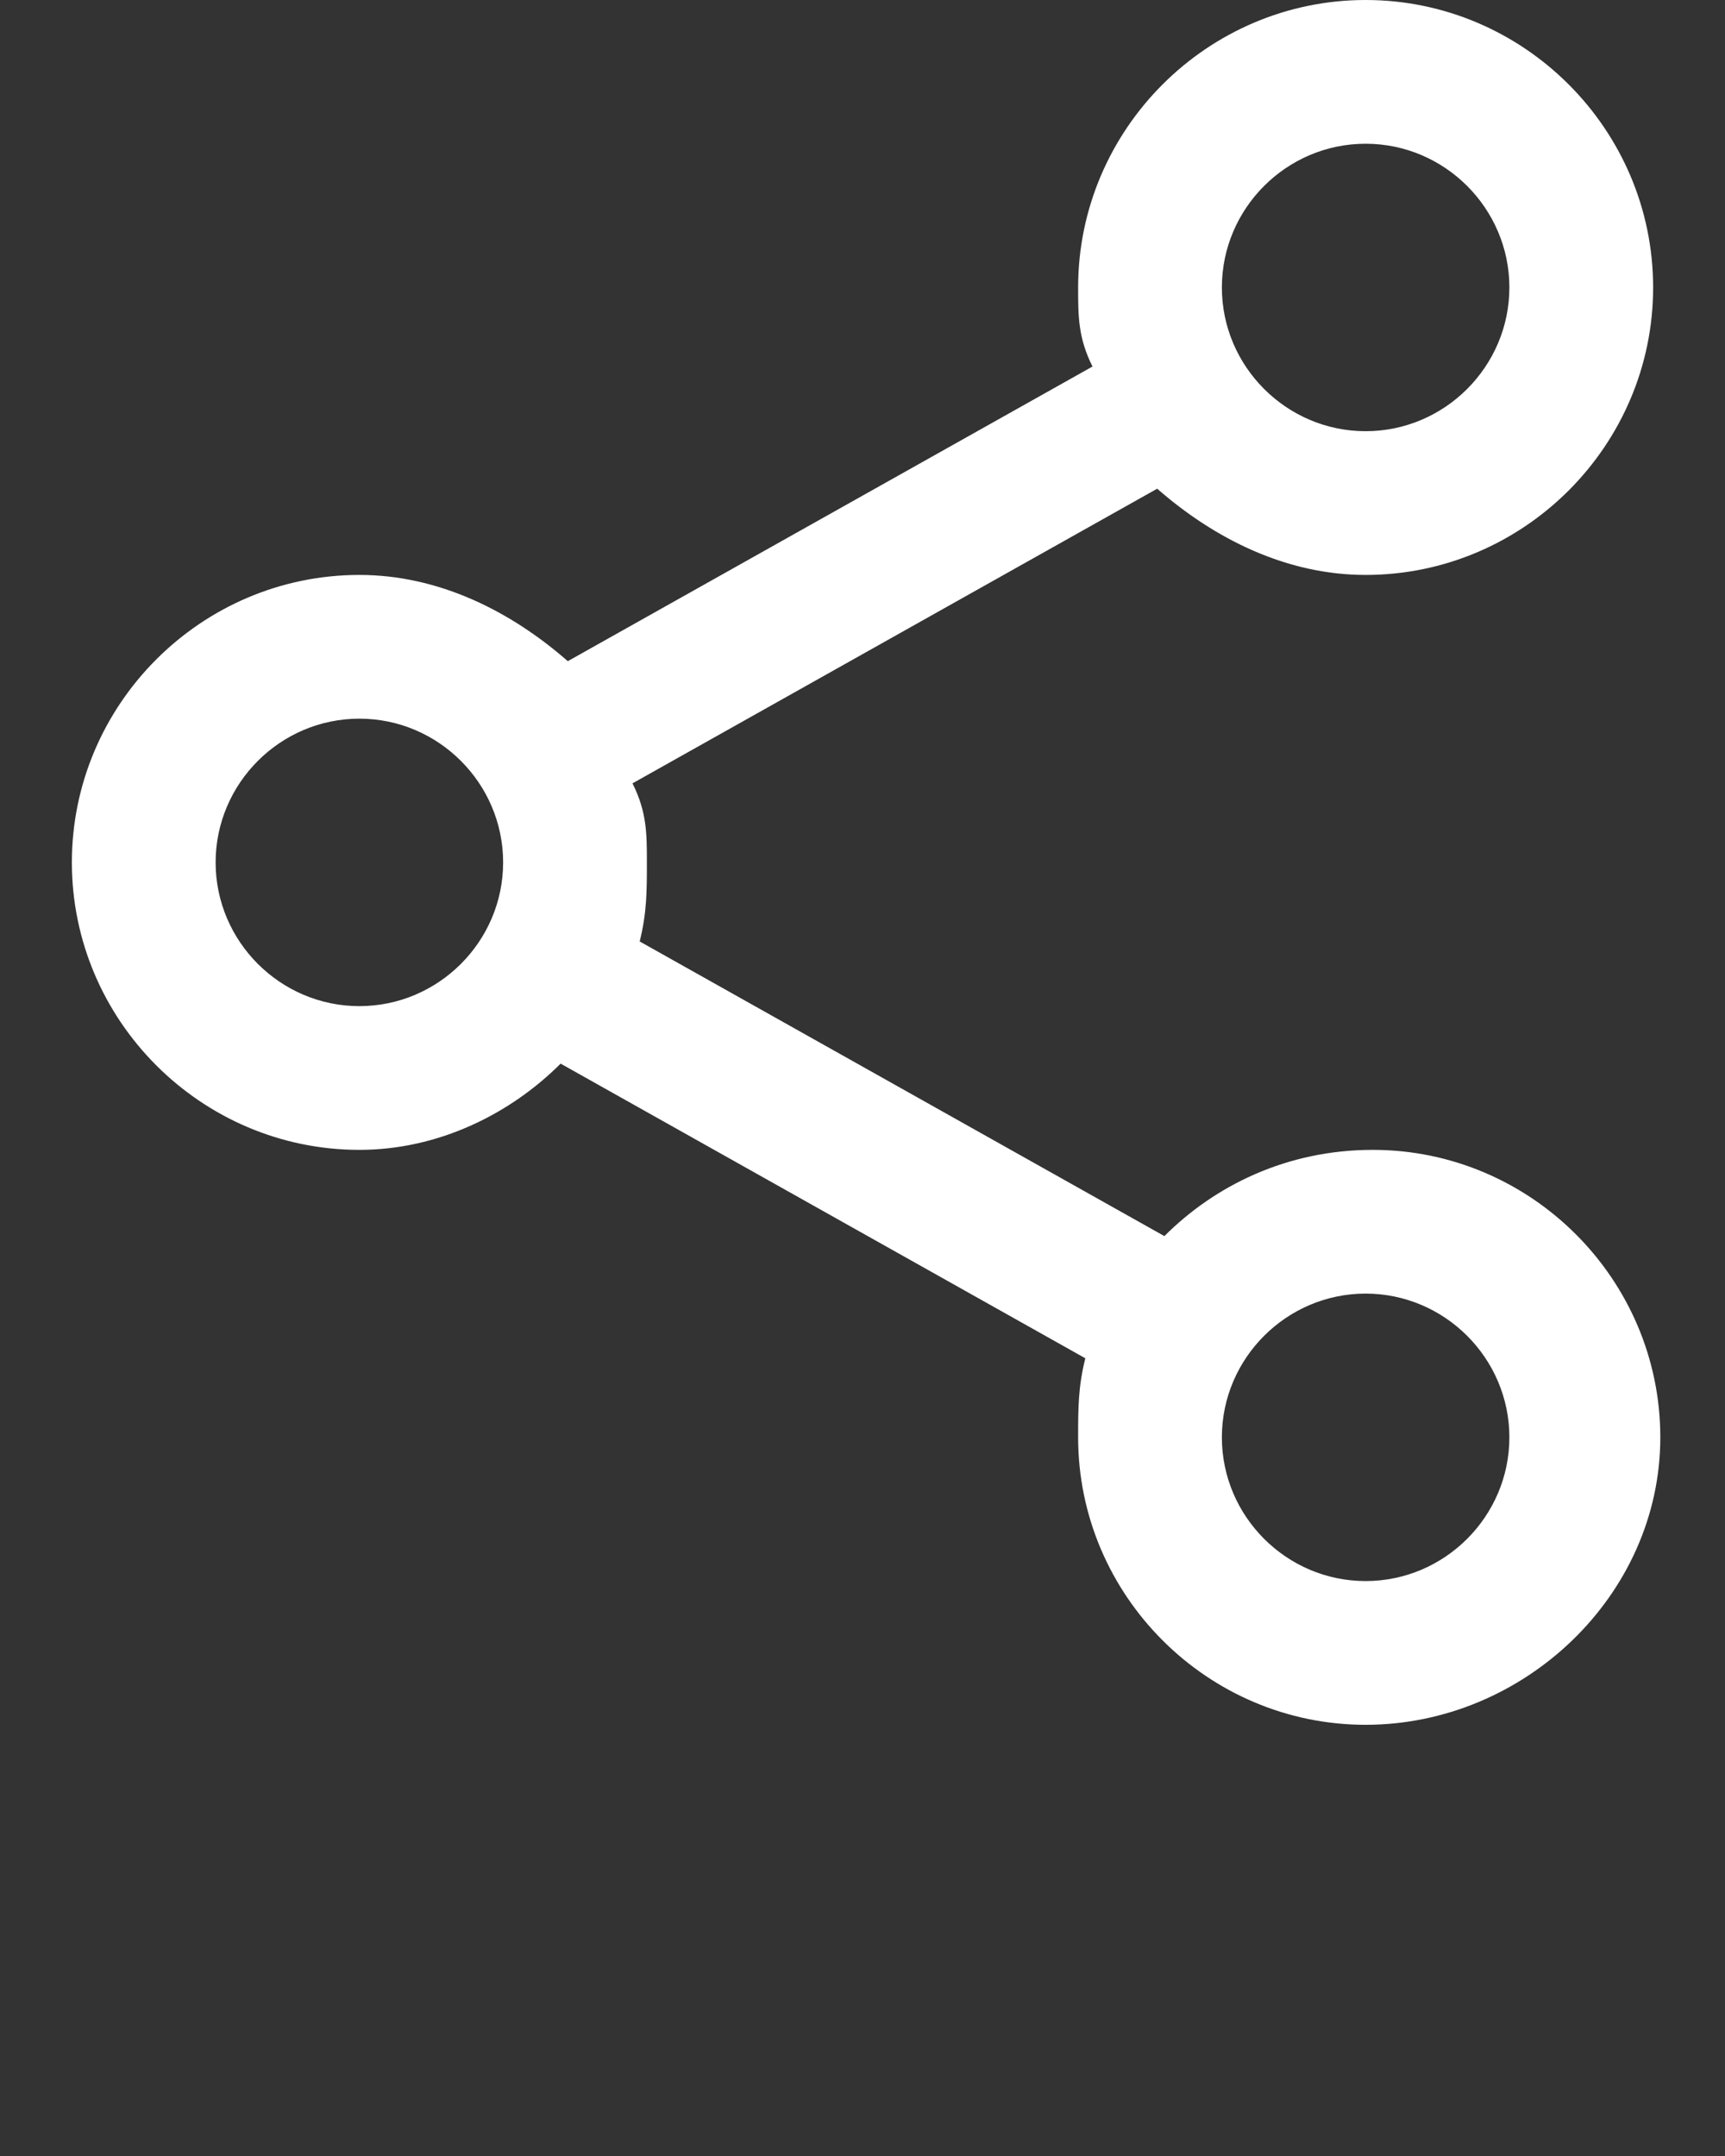
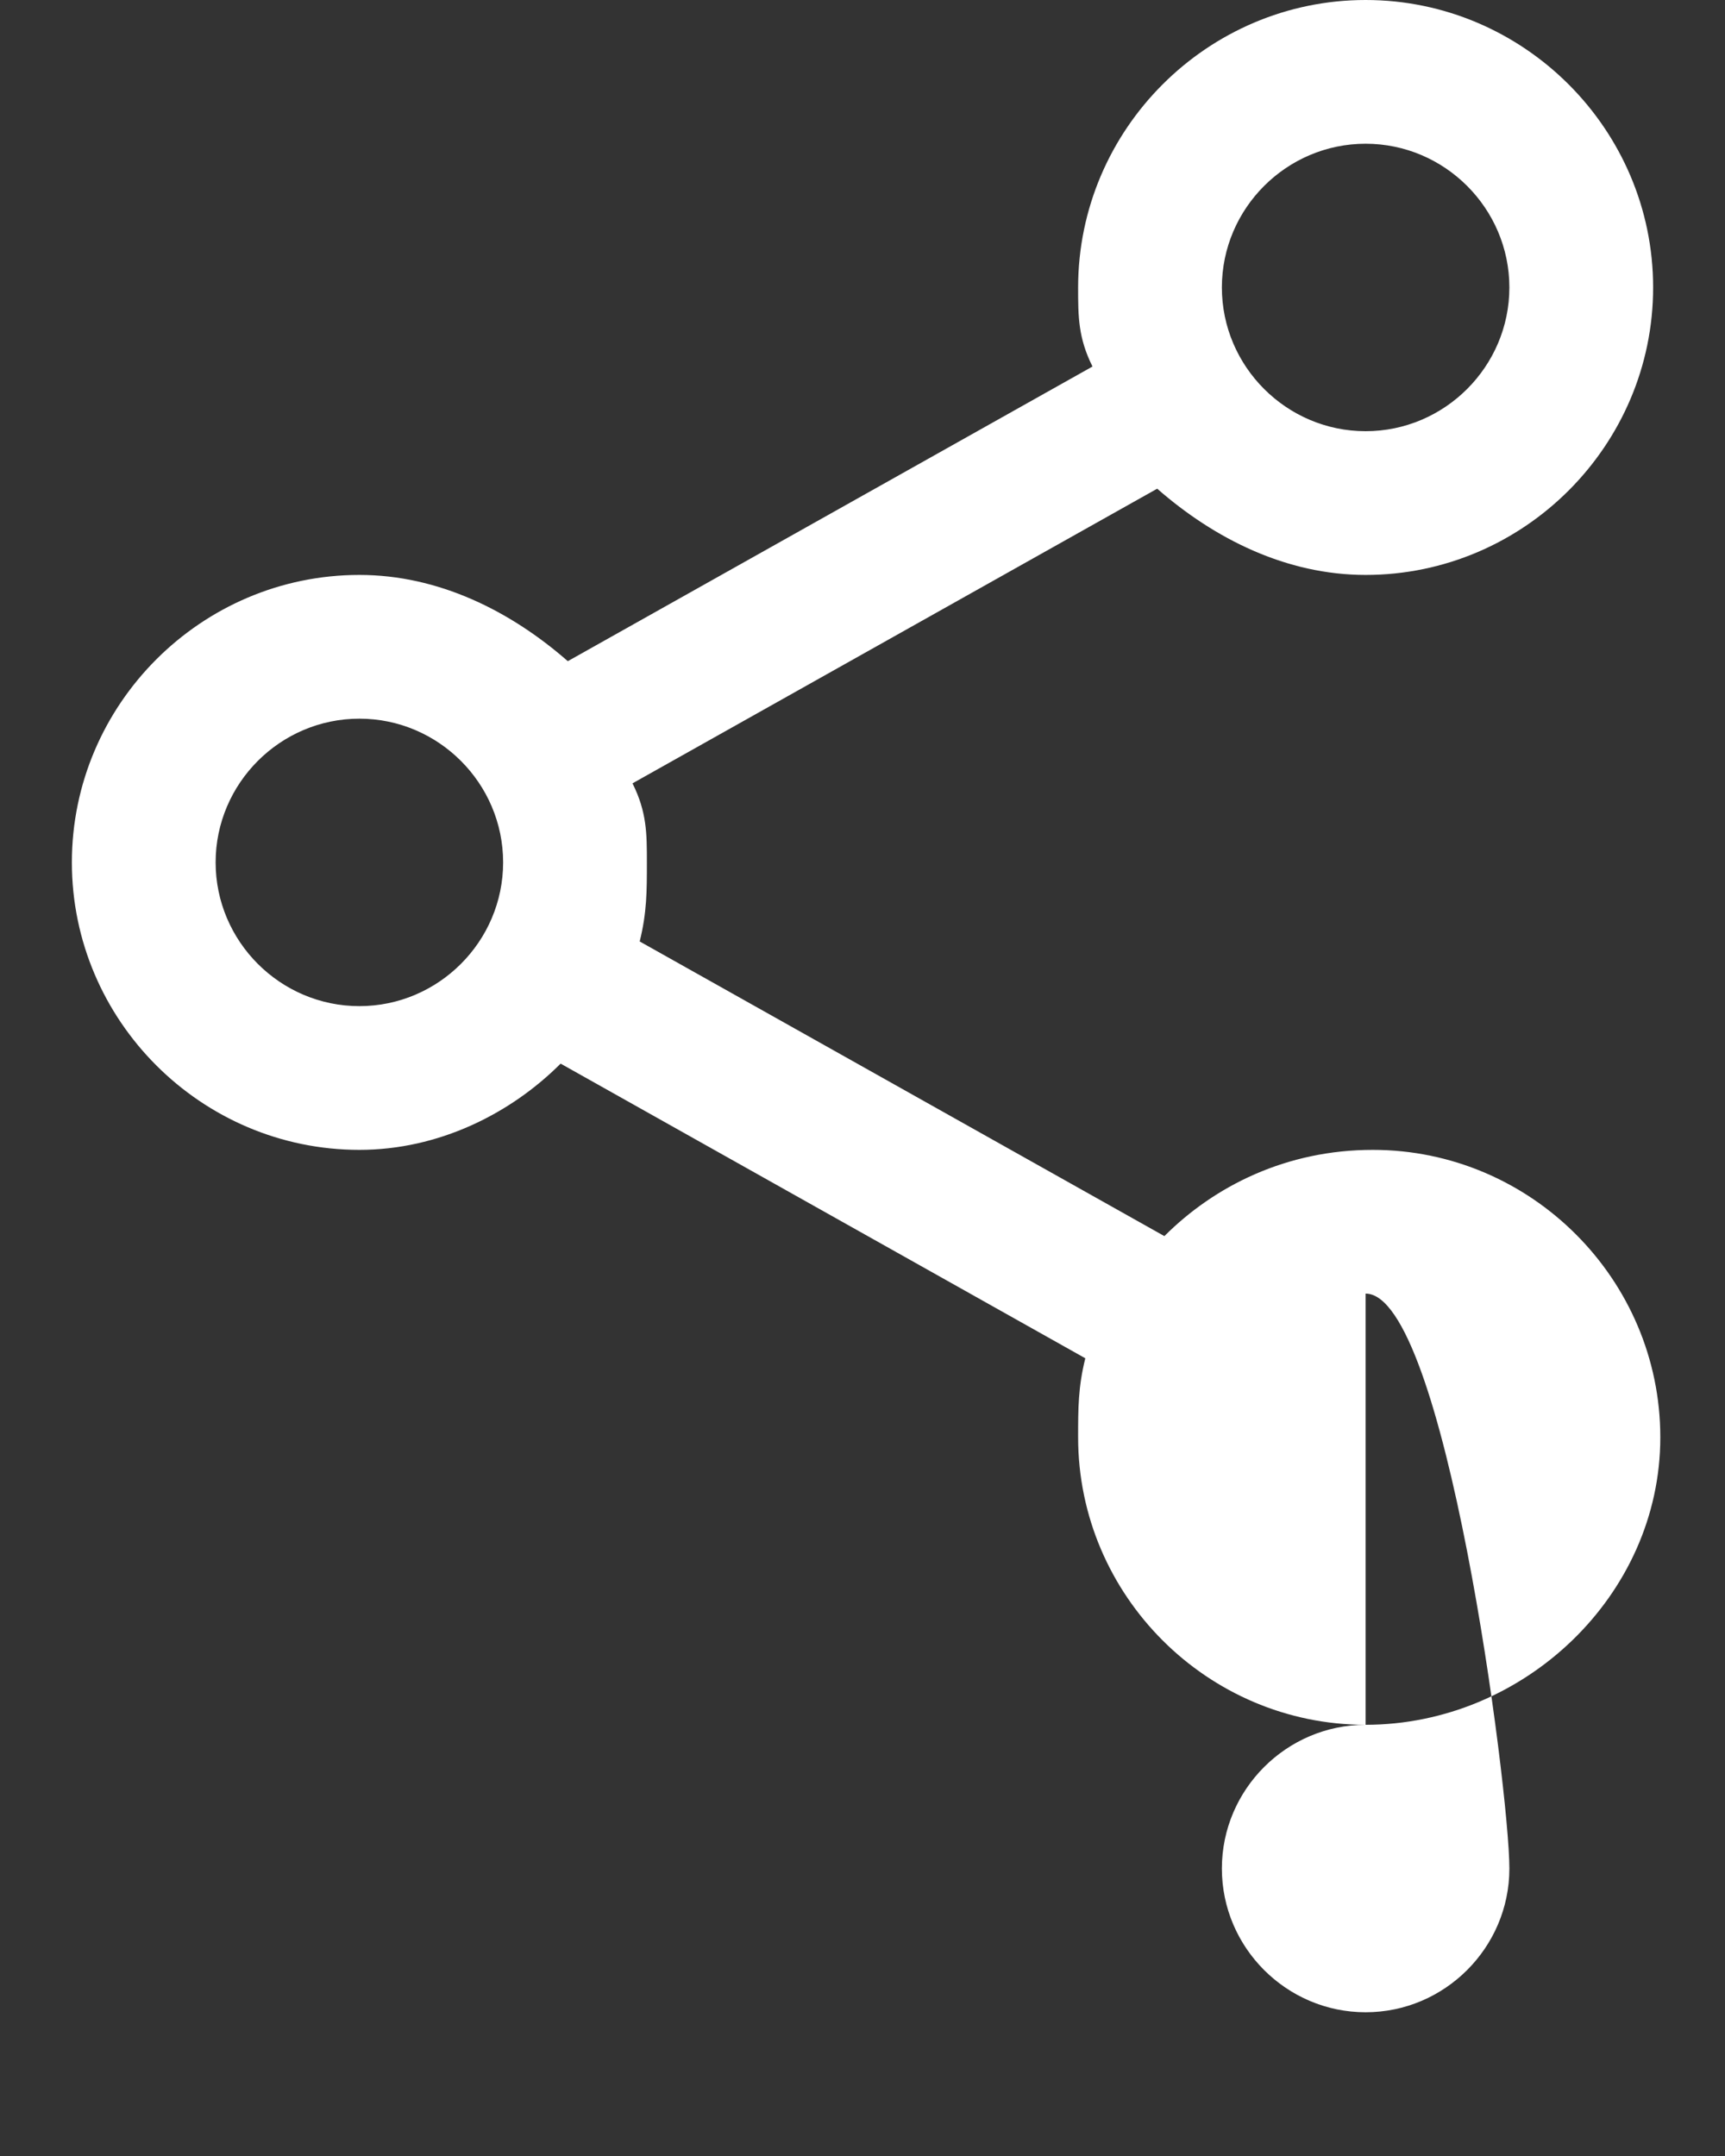
<svg xmlns="http://www.w3.org/2000/svg" version="1.1" x="0px" y="0px" viewBox="0 0 24 30" style="enable-background:new 0 0 24 24;" xml:space="preserve">
  <rect x="0" y="0" width="24" height="30" fill="#333333" stroke="none" />
-   <path fill="white" d="M19,24c-2.2,0-4-1.8-4-4c0-0.4,0-0.7,0.1-1.1l-7.3-4.1C7.1,15.5,6.1,16,5,16c-2.2,0-4-1.8-4-4s1.8-4,4-4  c1.1,0,2.1,0.5,2.9,1.2l7.3-4.1C15,4.7,15,4.4,15,4c0-2.2,1.8-4,4-4s4,1.8,4,4s-1.8,4-4,4c-1.1,0-2.1-0.5-2.9-1.2l-7.3,4.1  C9,11.3,9,11.6,9,12s0,0.7-0.1,1.1l7.3,4.1c0.7-0.7,1.7-1.2,2.9-1.2c2.2,0,4,1.8,4,4S21.2,24,19,24z M19,18c-1.1,0-2,0.9-2,2  s0.9,2,2,2s2-0.9,2-2S20.1,18,19,18z M5,10c-1.1,0-2,0.9-2,2s0.9,2,2,2s2-0.9,2-2S6.1,10,5,10z M19,2c-1.1,0-2,0.9-2,2s0.9,2,2,2  s2-0.9,2-2S20.1,2,19,2z" />
+   <path fill="white" d="M19,24c-2.2,0-4-1.8-4-4c0-0.4,0-0.7,0.1-1.1l-7.3-4.1C7.1,15.5,6.1,16,5,16c-2.2,0-4-1.8-4-4s1.8-4,4-4  c1.1,0,2.1,0.5,2.9,1.2l7.3-4.1C15,4.7,15,4.4,15,4c0-2.2,1.8-4,4-4s4,1.8,4,4s-1.8,4-4,4c-1.1,0-2.1-0.5-2.9-1.2l-7.3,4.1  C9,11.3,9,11.6,9,12s0,0.7-0.1,1.1l7.3,4.1c0.7-0.7,1.7-1.2,2.9-1.2c2.2,0,4,1.8,4,4S21.2,24,19,24z c-1.1,0-2,0.9-2,2  s0.9,2,2,2s2-0.9,2-2S20.1,18,19,18z M5,10c-1.1,0-2,0.9-2,2s0.9,2,2,2s2-0.9,2-2S6.1,10,5,10z M19,2c-1.1,0-2,0.9-2,2s0.9,2,2,2  s2-0.9,2-2S20.1,2,19,2z" />
</svg>